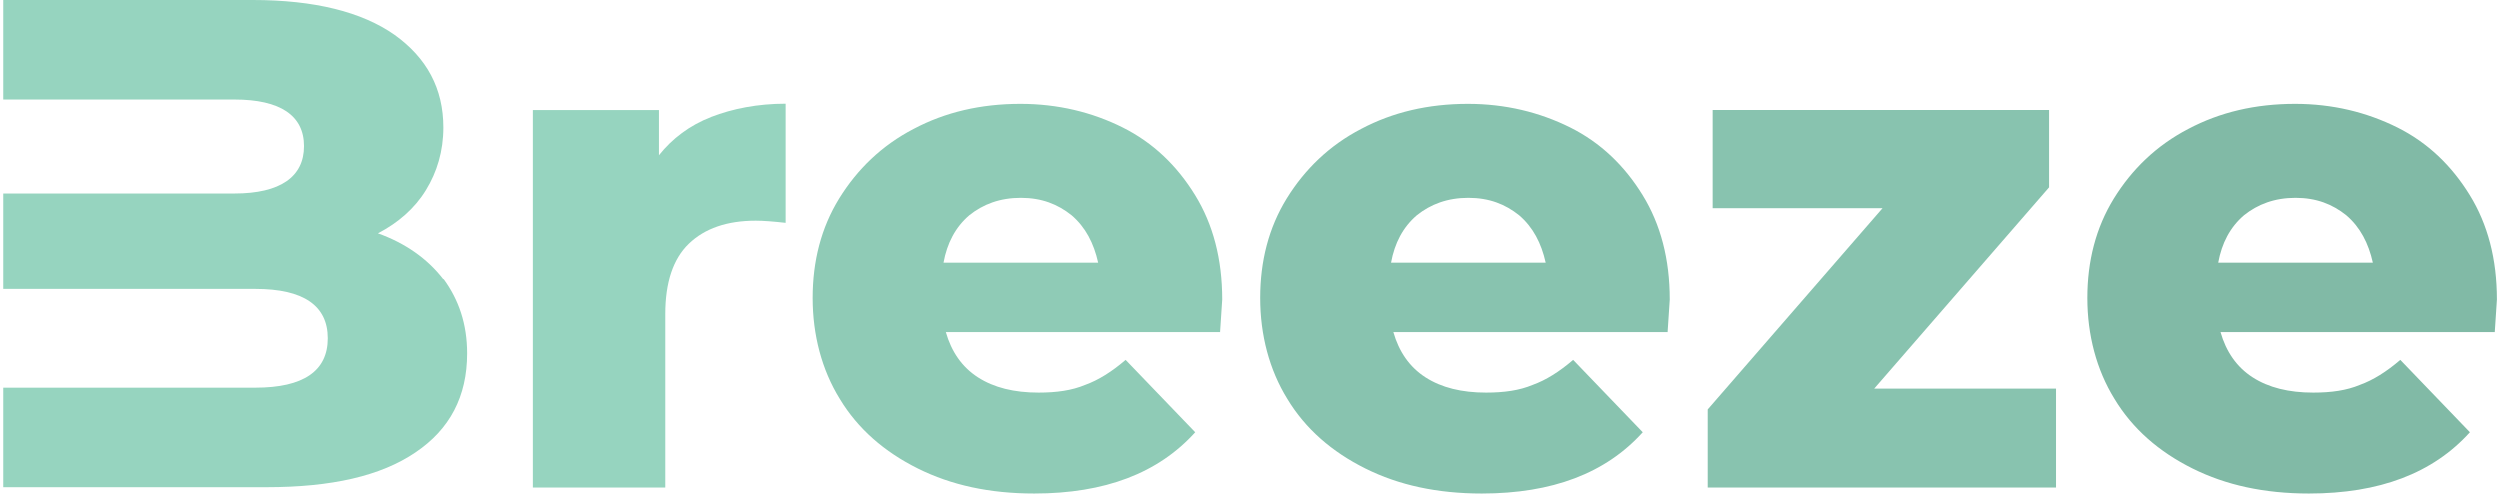
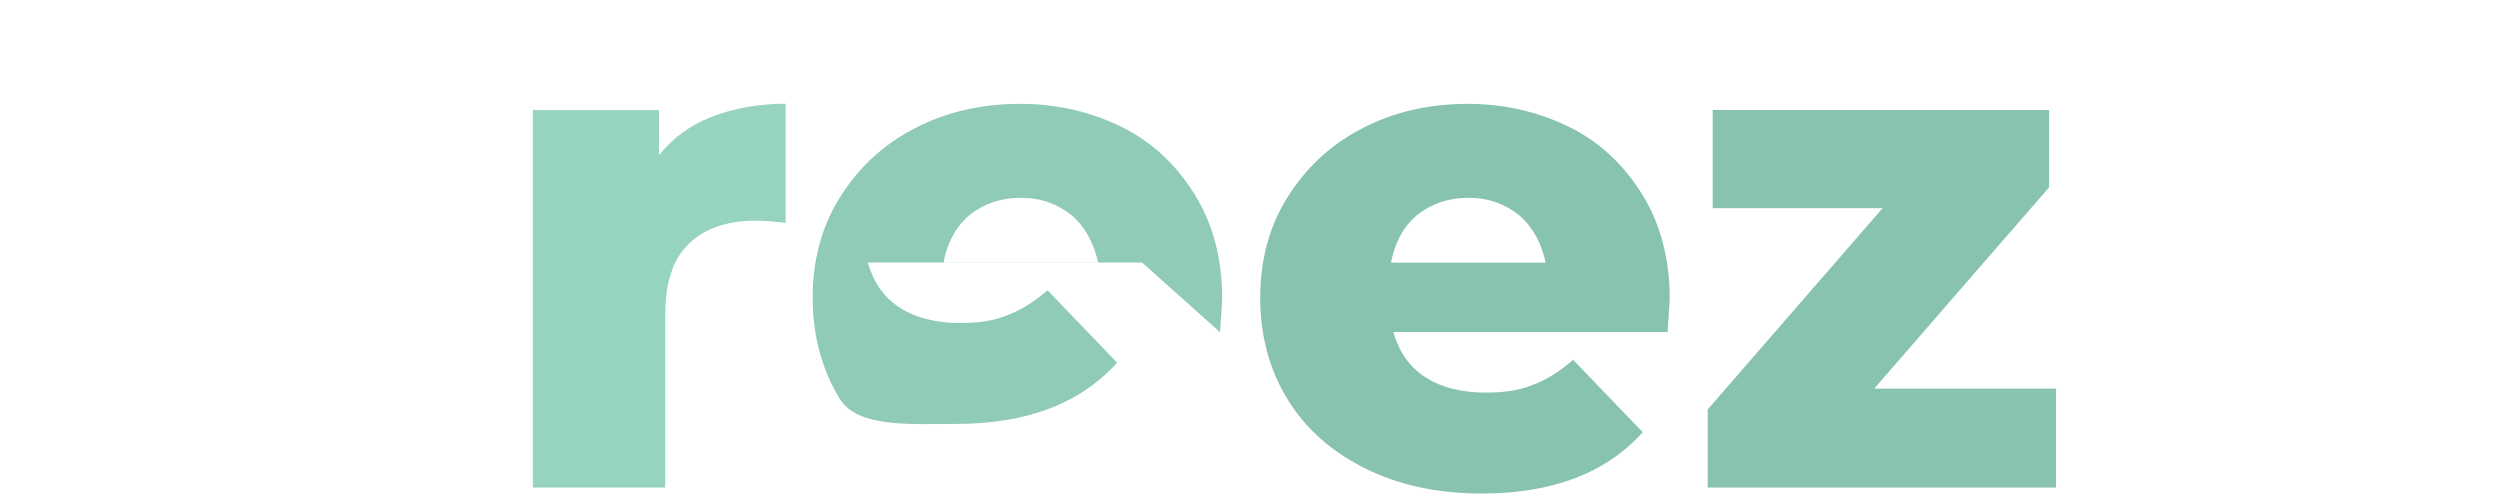
<svg xmlns="http://www.w3.org/2000/svg" id="Layer_1" data-name="Layer 1" width="162" height="32" viewBox="0 0 162 32">
  <defs>
    <style>      .cls-1 {        fill: #88c3af;      }      .cls-2 {        fill: #81baa6;      }      .cls-3 {        fill: #8fcbb6;      }      .cls-4 {        fill: #96d4bf;      }    </style>
  </defs>
  <g id="title">
-     <path id="path38" class="cls-4" d="M28.73,18.1c-1.04-1.35-2.48-2.35-4.24-2.98,1.31-.68,2.39-1.62,3.11-2.8.72-1.17,1.13-2.53,1.13-4.06,0-2.53-1.08-4.51-3.16-6-2.12-1.49-5.19-2.26-9.21-2.26H.21v6.45h14.98c2.98,0,4.51,1.04,4.51,3.02s-1.53,3.07-4.51,3.07H.21v6.18h16.34c3.11,0,4.69,1.08,4.69,3.2s-1.58,3.2-4.69,3.2H.21v6.45h17.06c4.2,0,7.4-.72,9.66-2.26,2.21-1.49,3.34-3.61,3.34-6.41,0-1.9-.54-3.48-1.53-4.83h0Z" />
    <path id="path40" class="cls-4" d="M46.09,7.58c-1.4.54-2.53,1.4-3.39,2.48v-2.93h-8.17v24.46h8.58v-11.24c0-2.03.5-3.57,1.53-4.56s2.48-1.49,4.33-1.49c.5,0,1.13.05,1.94.14v-7.72c-1.81,0-3.43.32-4.83.86h0Z" />
-     <path id="path42" class="cls-3" d="M79.06,21.53c.09-1.35.14-2.03.14-2.12,0-2.62-.59-4.87-1.76-6.77s-2.71-3.39-4.69-4.38-4.2-1.53-6.63-1.53c-2.57,0-4.87.54-6.91,1.62-2.08,1.08-3.66,2.62-4.83,4.51-1.17,1.9-1.72,4.06-1.72,6.45s.59,4.65,1.76,6.54c1.17,1.94,2.89,3.43,5.06,4.51s4.65,1.62,7.54,1.62c4.56,0,8.03-1.31,10.43-3.97l-4.51-4.69c-.9.77-1.76,1.31-2.62,1.62-.86.36-1.85.5-3.02.5-1.58,0-2.89-.32-3.93-.99s-1.72-1.67-2.08-2.93h17.78ZM62.81,13.95c.9-.72,1.99-1.13,3.34-1.13s2.39.41,3.29,1.13c.9.77,1.44,1.81,1.72,3.07h-10.02c.23-1.26.77-2.3,1.67-3.07h0Z" />
+     <path id="path42" class="cls-3" d="M79.06,21.53c.09-1.35.14-2.03.14-2.12,0-2.62-.59-4.87-1.76-6.77s-2.71-3.39-4.69-4.38-4.2-1.53-6.63-1.53c-2.57,0-4.87.54-6.91,1.62-2.08,1.08-3.66,2.62-4.83,4.51-1.17,1.9-1.72,4.06-1.72,6.45s.59,4.65,1.76,6.54s4.65,1.62,7.54,1.62c4.56,0,8.03-1.31,10.43-3.97l-4.51-4.69c-.9.77-1.76,1.31-2.62,1.62-.86.36-1.85.5-3.02.5-1.58,0-2.89-.32-3.93-.99s-1.72-1.67-2.08-2.93h17.78ZM62.81,13.95c.9-.72,1.99-1.13,3.34-1.13s2.39.41,3.29,1.13c.9.77,1.44,1.81,1.72,3.07h-10.02c.23-1.26.77-2.3,1.67-3.07h0Z" />
    <path id="path44" class="cls-1" d="M108.06,21.53c.09-1.35.14-2.03.14-2.12,0-2.62-.59-4.87-1.76-6.77s-2.71-3.39-4.69-4.38c-1.99-.99-4.2-1.53-6.63-1.53-2.57,0-4.87.54-6.91,1.62-2.08,1.08-3.66,2.62-4.83,4.51-1.17,1.9-1.72,4.06-1.72,6.45s.59,4.65,1.76,6.54c1.17,1.94,2.89,3.43,5.06,4.51,2.17,1.08,4.65,1.62,7.54,1.62,4.56,0,8.03-1.31,10.43-3.97l-4.51-4.69c-.9.77-1.76,1.31-2.62,1.62-.86.36-1.85.5-3.02.5-1.58,0-2.89-.32-3.93-.99s-1.72-1.67-2.08-2.93h17.78ZM91.81,13.95c.9-.72,1.99-1.13,3.34-1.13s2.39.41,3.29,1.13c.9.77,1.44,1.81,1.72,3.07h-10.02c.23-1.26.77-2.3,1.67-3.07h0Z" />
    <path id="path46" class="cls-1" d="M133.23,25.18h-11.78l11.33-13.04v-5.01h-21.8v6.36h11.01l-11.33,13.04v5.06h22.57v-6.41Z" />
-     <path id="path48" class="cls-2" d="M161.66,21.53c.09-1.35.14-2.03.14-2.12,0-2.62-.59-4.87-1.76-6.77s-2.71-3.39-4.69-4.38c-1.99-.99-4.2-1.53-6.63-1.53-2.57,0-4.87.54-6.91,1.62-2.08,1.08-3.66,2.62-4.83,4.51-1.17,1.9-1.72,4.06-1.72,6.45s.59,4.65,1.76,6.54c1.17,1.94,2.89,3.43,5.06,4.51,2.17,1.08,4.65,1.62,7.54,1.62,4.56,0,8.03-1.31,10.43-3.97l-4.51-4.69c-.9.77-1.76,1.31-2.62,1.62-.86.36-1.85.5-3.02.5-1.58,0-2.89-.32-3.93-.99s-1.72-1.67-2.08-2.93h17.78ZM145.41,13.95c.9-.72,1.99-1.13,3.34-1.13s2.39.41,3.29,1.13c.9.77,1.44,1.81,1.72,3.07h-10.02c.23-1.26.77-2.3,1.67-3.07h0Z" />
  </g>
</svg>